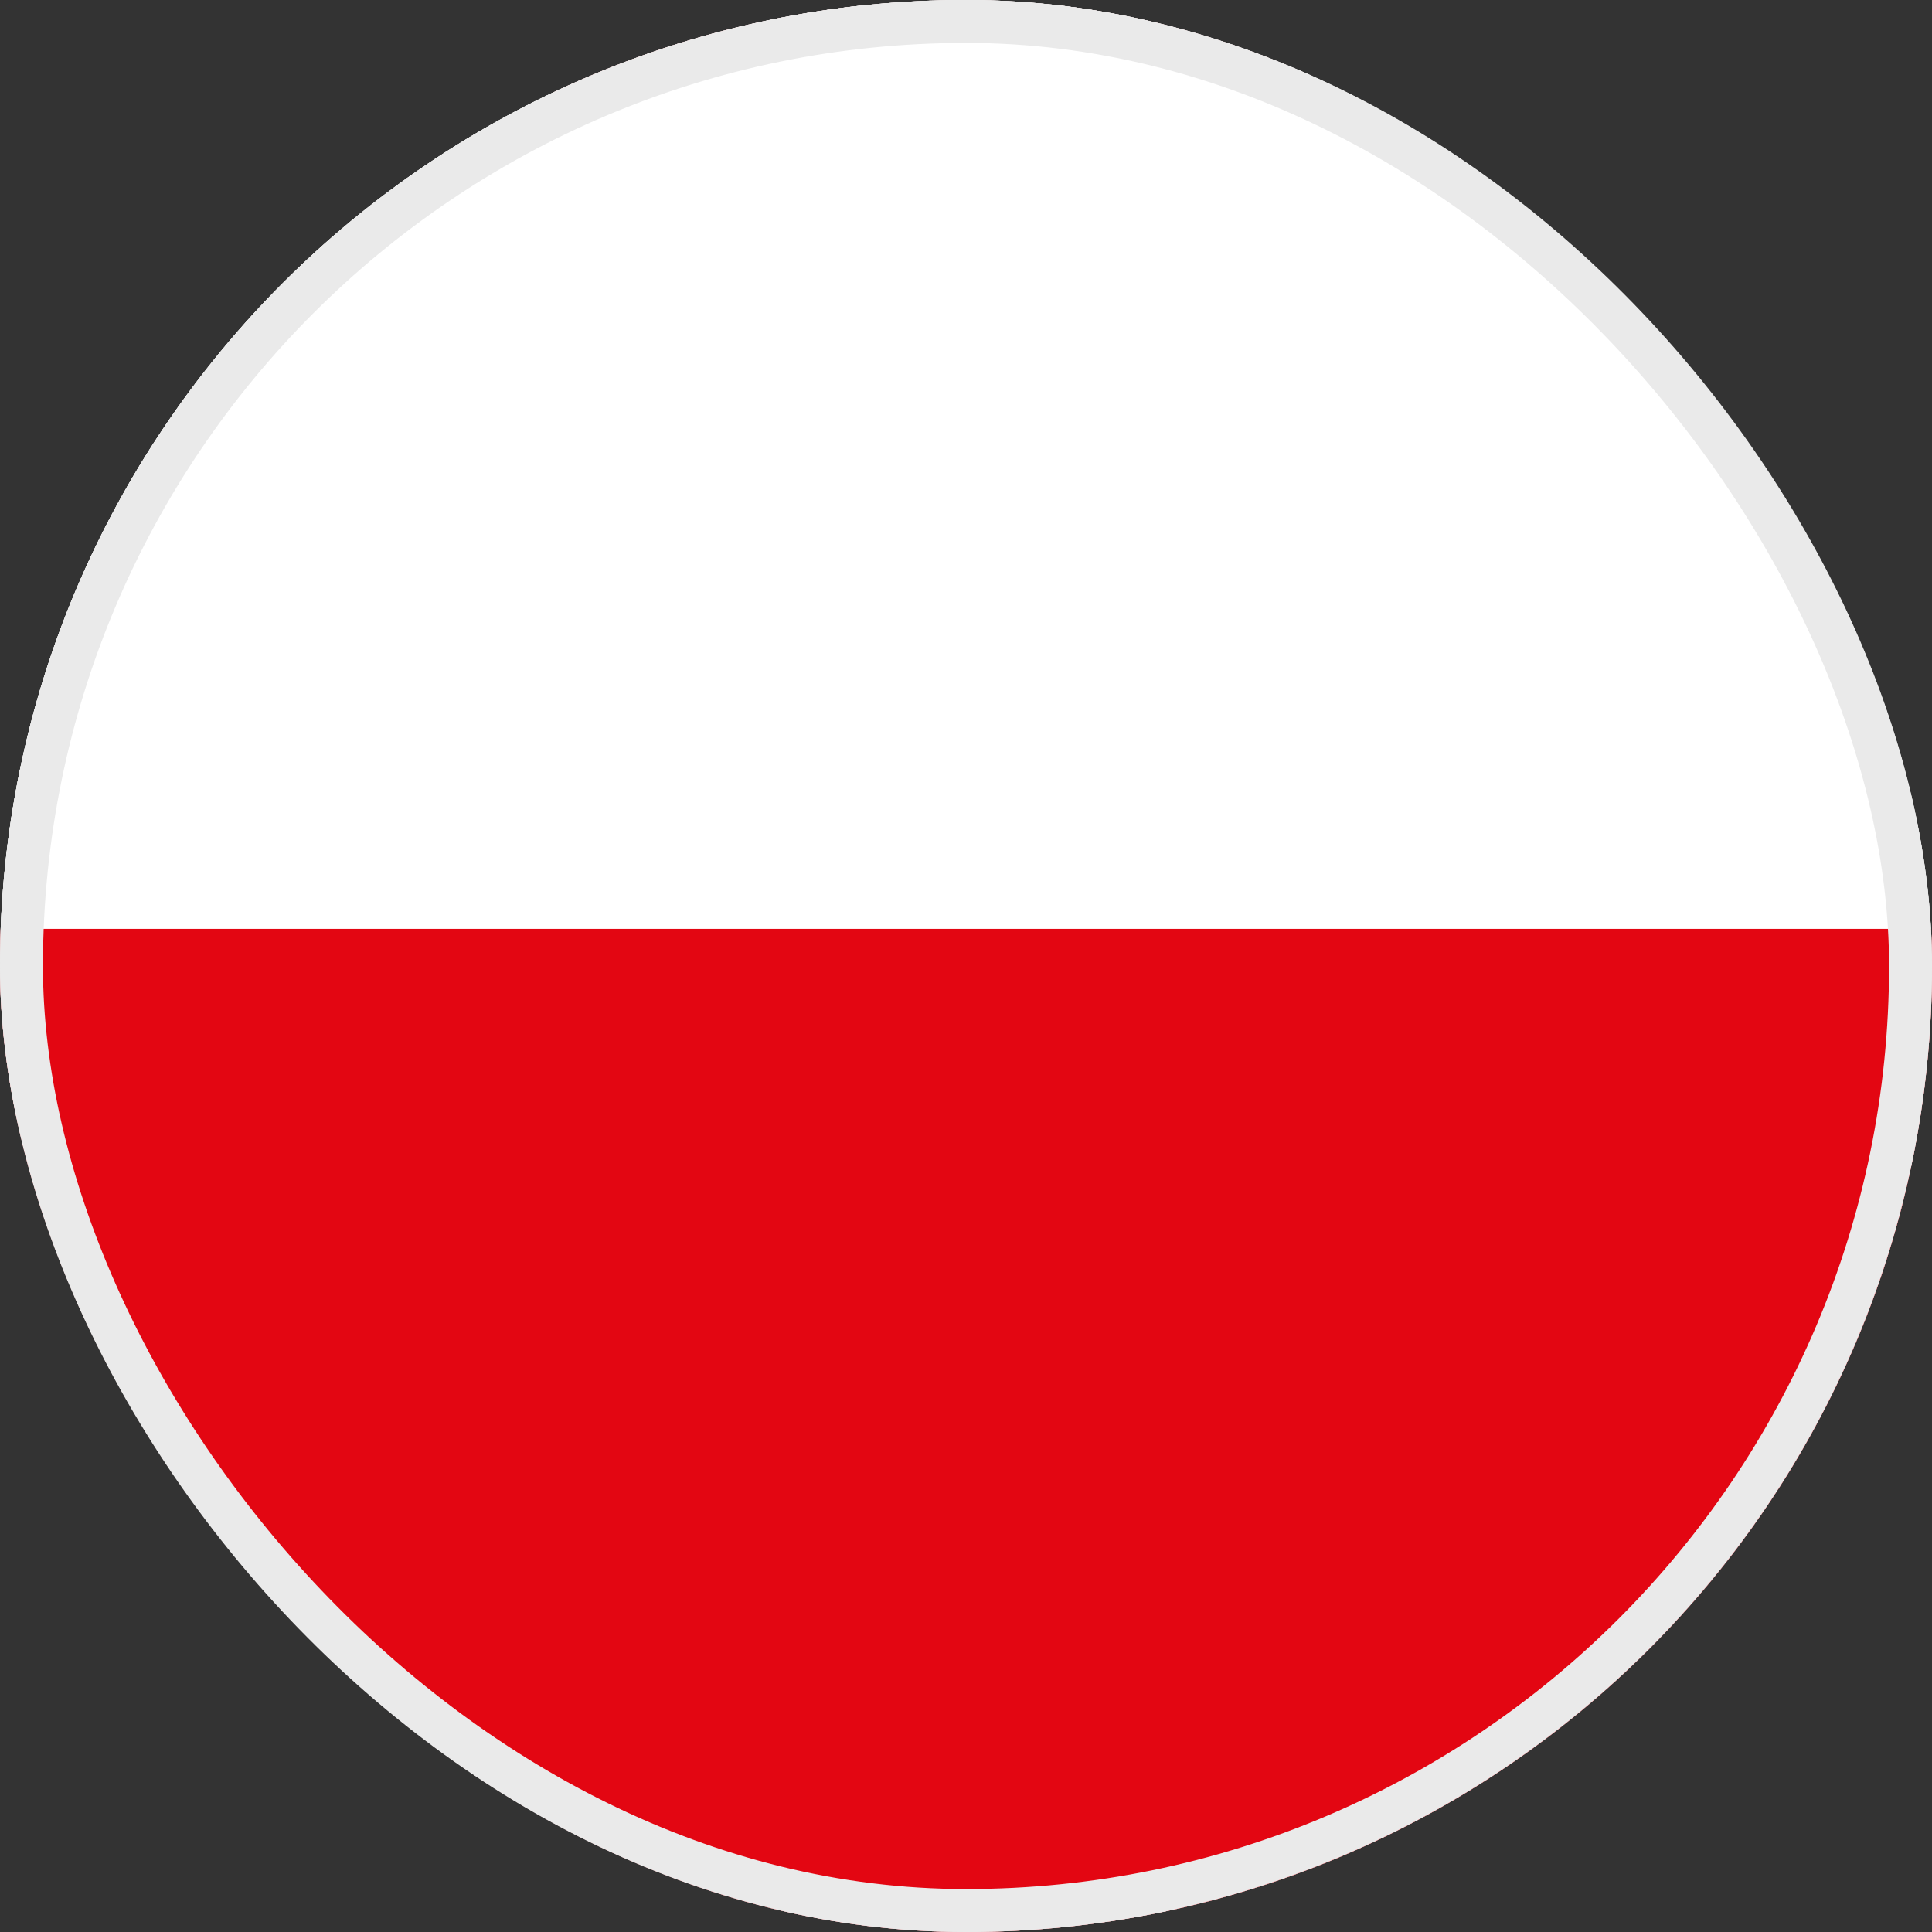
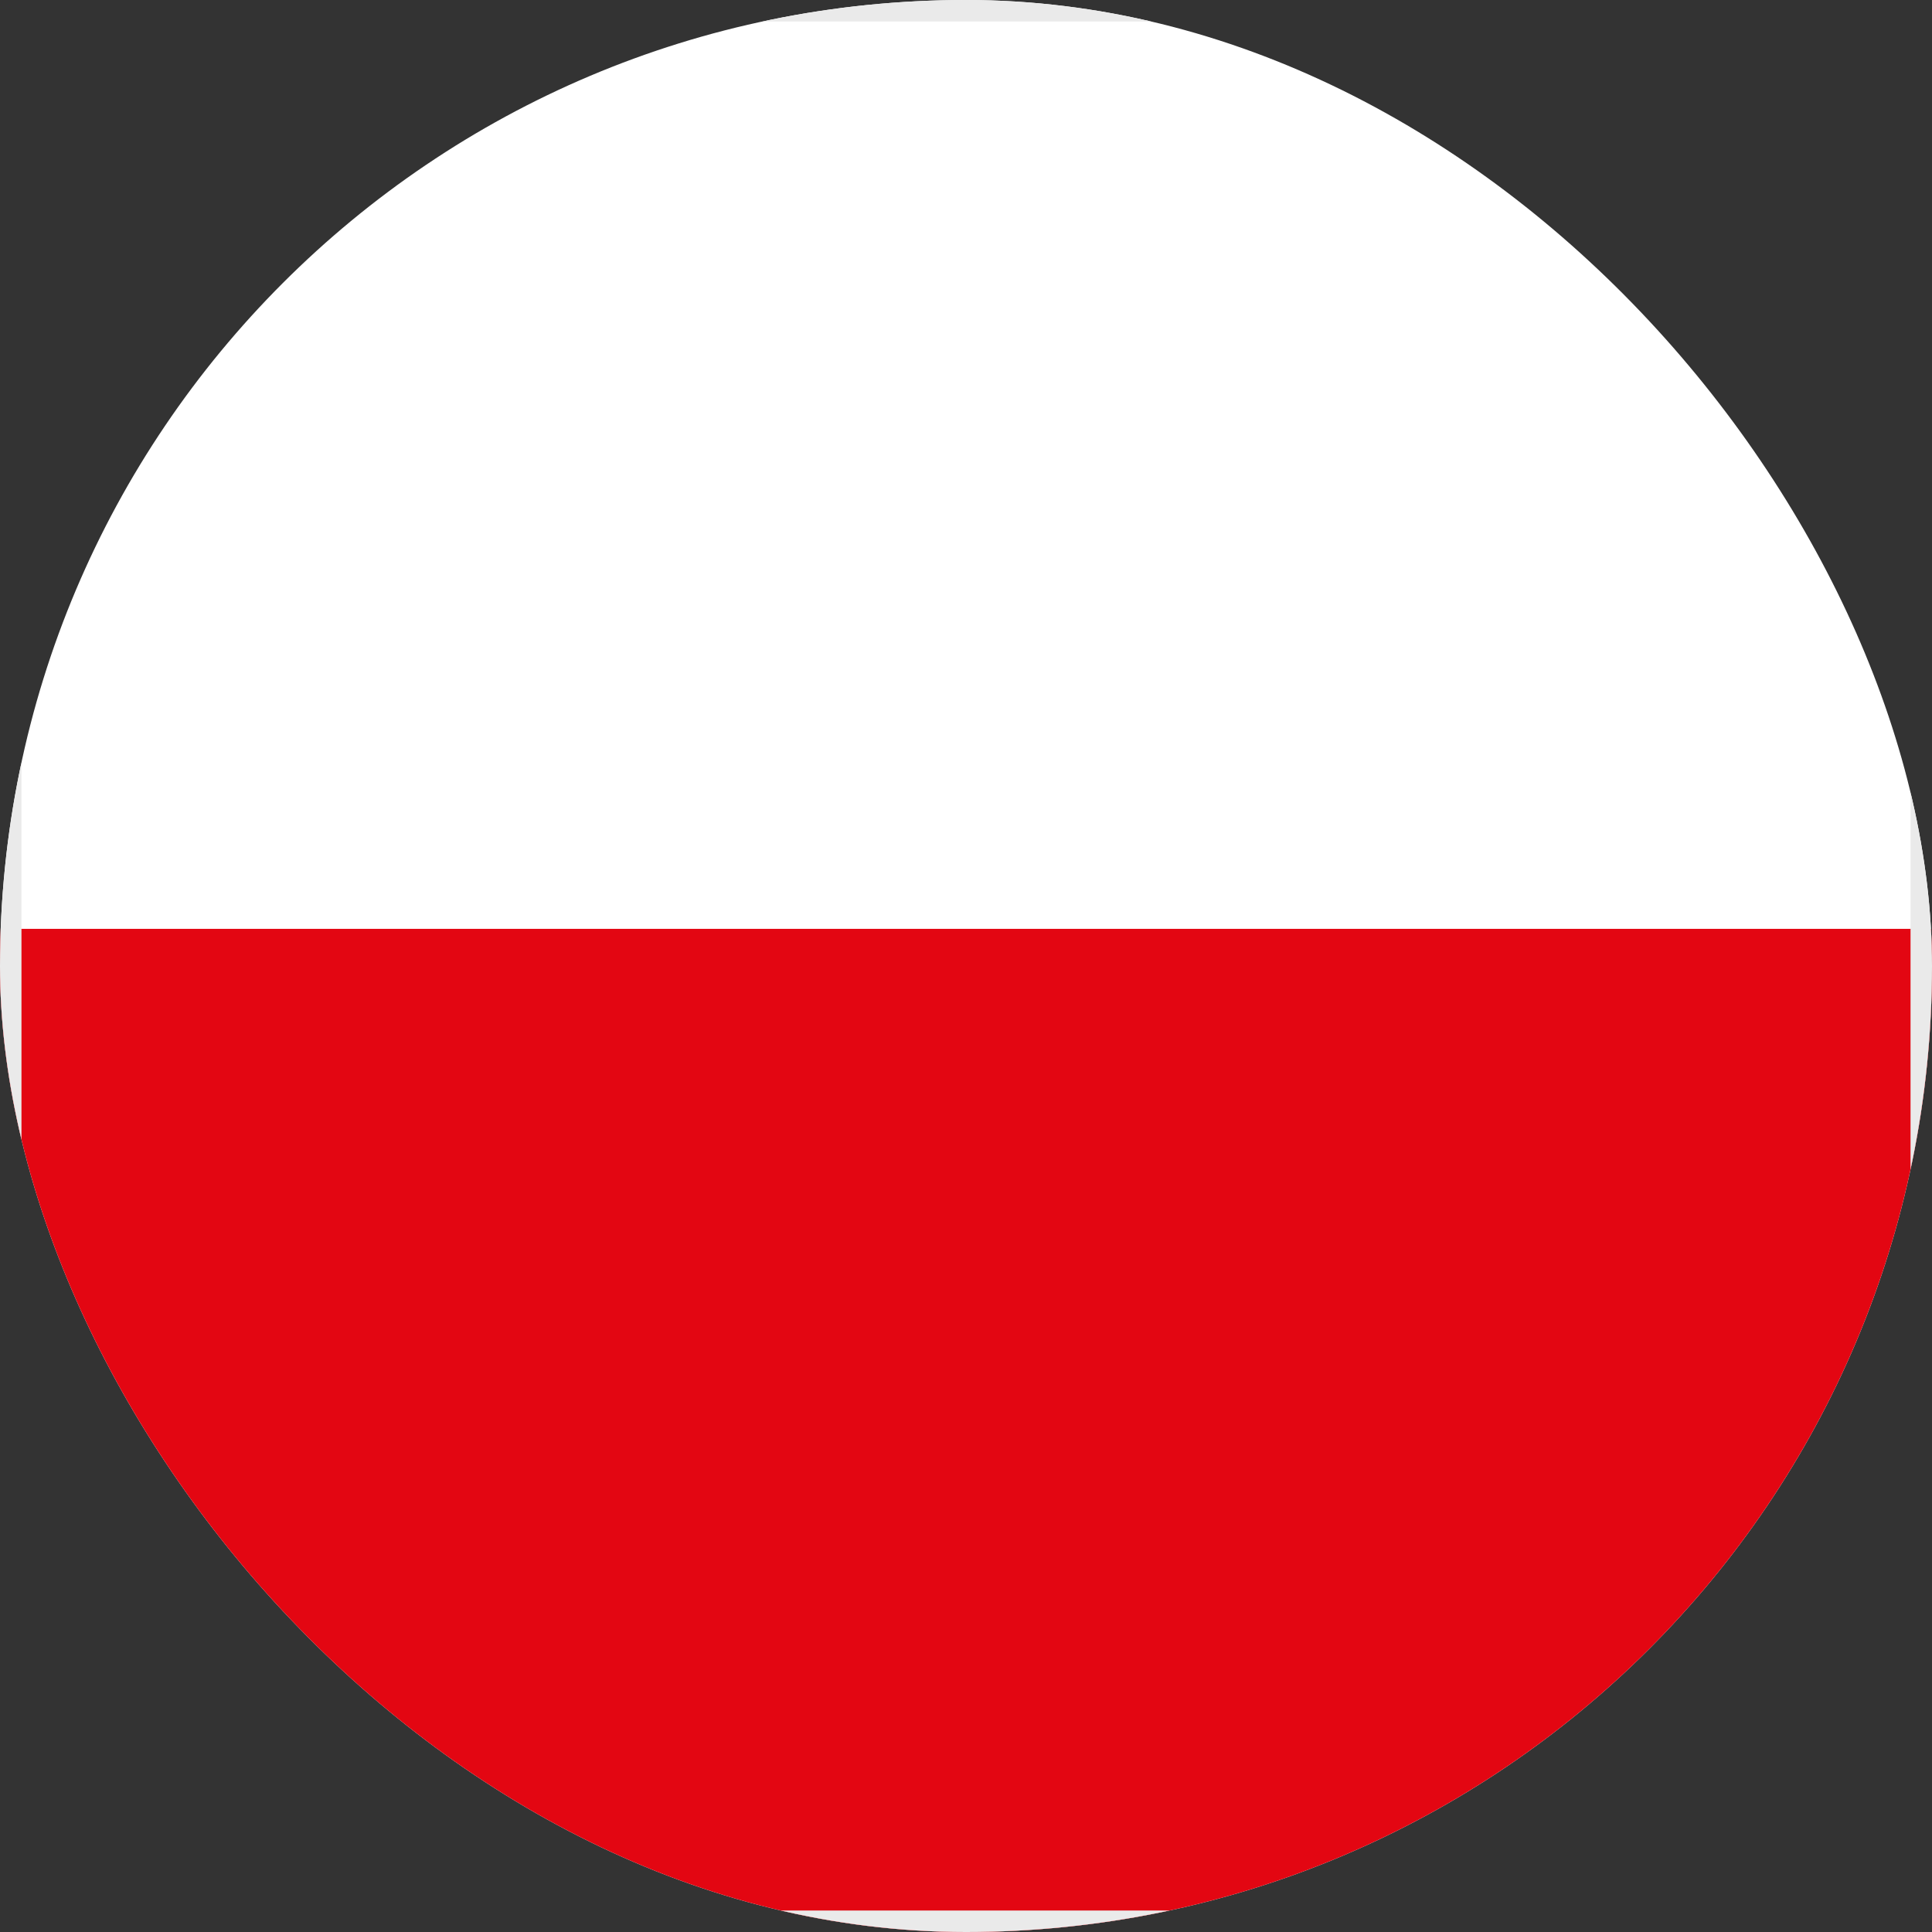
<svg xmlns="http://www.w3.org/2000/svg" width="90" height="90" viewBox="0 0 90 90" fill="none">
  <rect x="0" y="0" width="90" height="90" fill="#333333" stroke="none" />
  <g clip-path="url(#clip0_518_94448)">
    <g clip-path="url(#clip1_518_94448)">
-       <rect x="-12.75" y="0.25" width="73.5" height="51.5" rx="1.75" fill="white" stroke="#F5F5F5" stroke-width="0.5" />
      <mask id="mask0_518_94448" style="mask-type:alpha" maskUnits="userSpaceOnUse" x="-13" y="0" width="74" height="52">
        <rect x="-12.75" y="0.25" width="73.5" height="51.5" rx="1.75" fill="white" stroke="white" stroke-width="0.5" />
      </mask>
      <g mask="url(#mask0_518_94448)">
-         <path fill-rule="evenodd" clip-rule="evenodd" d="M25.762 52H61V0H25.762V52Z" fill="#E30612" />
+         <path fill-rule="evenodd" clip-rule="evenodd" d="M25.762 52V0H25.762V52Z" fill="#E30612" />
        <mask id="path-8-outside-1_518_94448" maskUnits="userSpaceOnUse" x="9.492" y="10.039" width="13" height="13" fill="black">
-           <rect fill="white" x="9.492" y="10.039" width="13" height="13" />
          <path fill-rule="evenodd" clip-rule="evenodd" d="M17.54 11.039H14.016V14.506H10.492V17.972H14.016V21.439H17.54V17.972H21.064V14.506H17.54V11.039Z" />
        </mask>
-         <path fill-rule="evenodd" clip-rule="evenodd" d="M17.54 11.039H14.016V14.506H10.492V17.972H14.016V21.439H17.54V17.972H21.064V14.506H17.54V11.039Z" fill="#EAEAEA" />
-         <path d="M14.016 11.039V10.372H13.349V11.039H14.016ZM17.54 11.039H18.206V10.372H17.54V11.039ZM14.016 14.506V15.172H14.683V14.506H14.016ZM10.492 14.506V13.839H9.826V14.506H10.492ZM10.492 17.972H9.826V18.639H10.492V17.972ZM14.016 17.972H14.683V17.306H14.016V17.972ZM14.016 21.439H13.349V22.106H14.016V21.439ZM17.54 21.439V22.106H18.206V21.439H17.54ZM17.54 17.972V17.306H16.873V17.972H17.54ZM21.064 17.972V18.639H21.73V17.972H21.064ZM21.064 14.506H21.73V13.839H21.064V14.506ZM17.54 14.506H16.873V15.172H17.54V14.506ZM14.016 11.706H17.54V10.372H14.016V11.706ZM14.683 14.506V11.039H13.349V14.506H14.683ZM10.492 15.172H14.016V13.839H10.492V15.172ZM11.159 17.972V14.506H9.826V17.972H11.159ZM14.016 17.306H10.492V18.639H14.016V17.306ZM14.683 21.439V17.972H13.349V21.439H14.683ZM17.54 20.772H14.016V22.106H17.54V20.772ZM16.873 17.972V21.439H18.206V17.972H16.873ZM21.064 17.306H17.54V18.639H21.064V17.306ZM20.397 14.506V17.972H21.73V14.506H20.397ZM17.54 15.172H21.064V13.839H17.54V15.172ZM16.873 11.039V14.506H18.206V11.039H16.873Z" fill="#ADADAD" mask="url(#path-8-outside-1_518_94448)" />
        <path fill-rule="evenodd" clip-rule="evenodd" d="M15.777 17.971C16.751 17.971 17.539 17.195 17.539 16.237C17.539 15.28 16.751 14.504 15.777 14.504C14.805 14.504 14.016 15.28 14.016 16.237C14.016 17.195 14.805 17.971 15.777 17.971Z" fill="#ADADAD" />
      </g>
      <path d="M90 0H0V90H90V0Z" fill="white" />
      <path d="M90 43.27H0V90H90V43.27Z" fill="#E30612" />
    </g>
    <rect x="0.5" y="0.5" width="89" height="89" rx="5.5" stroke="#EAEAEA" />
  </g>
-   <rect x="1" y="1" width="88" height="88" rx="44" stroke="#EAEAEA" stroke-width="2" />
  <defs>
    <clipPath id="clip0_518_94448">
      <rect width="90" height="90" rx="45" fill="white" />
    </clipPath>
    <clipPath id="clip1_518_94448">
      <rect width="90" height="90" rx="6" fill="white" />
    </clipPath>
  </defs>
</svg>